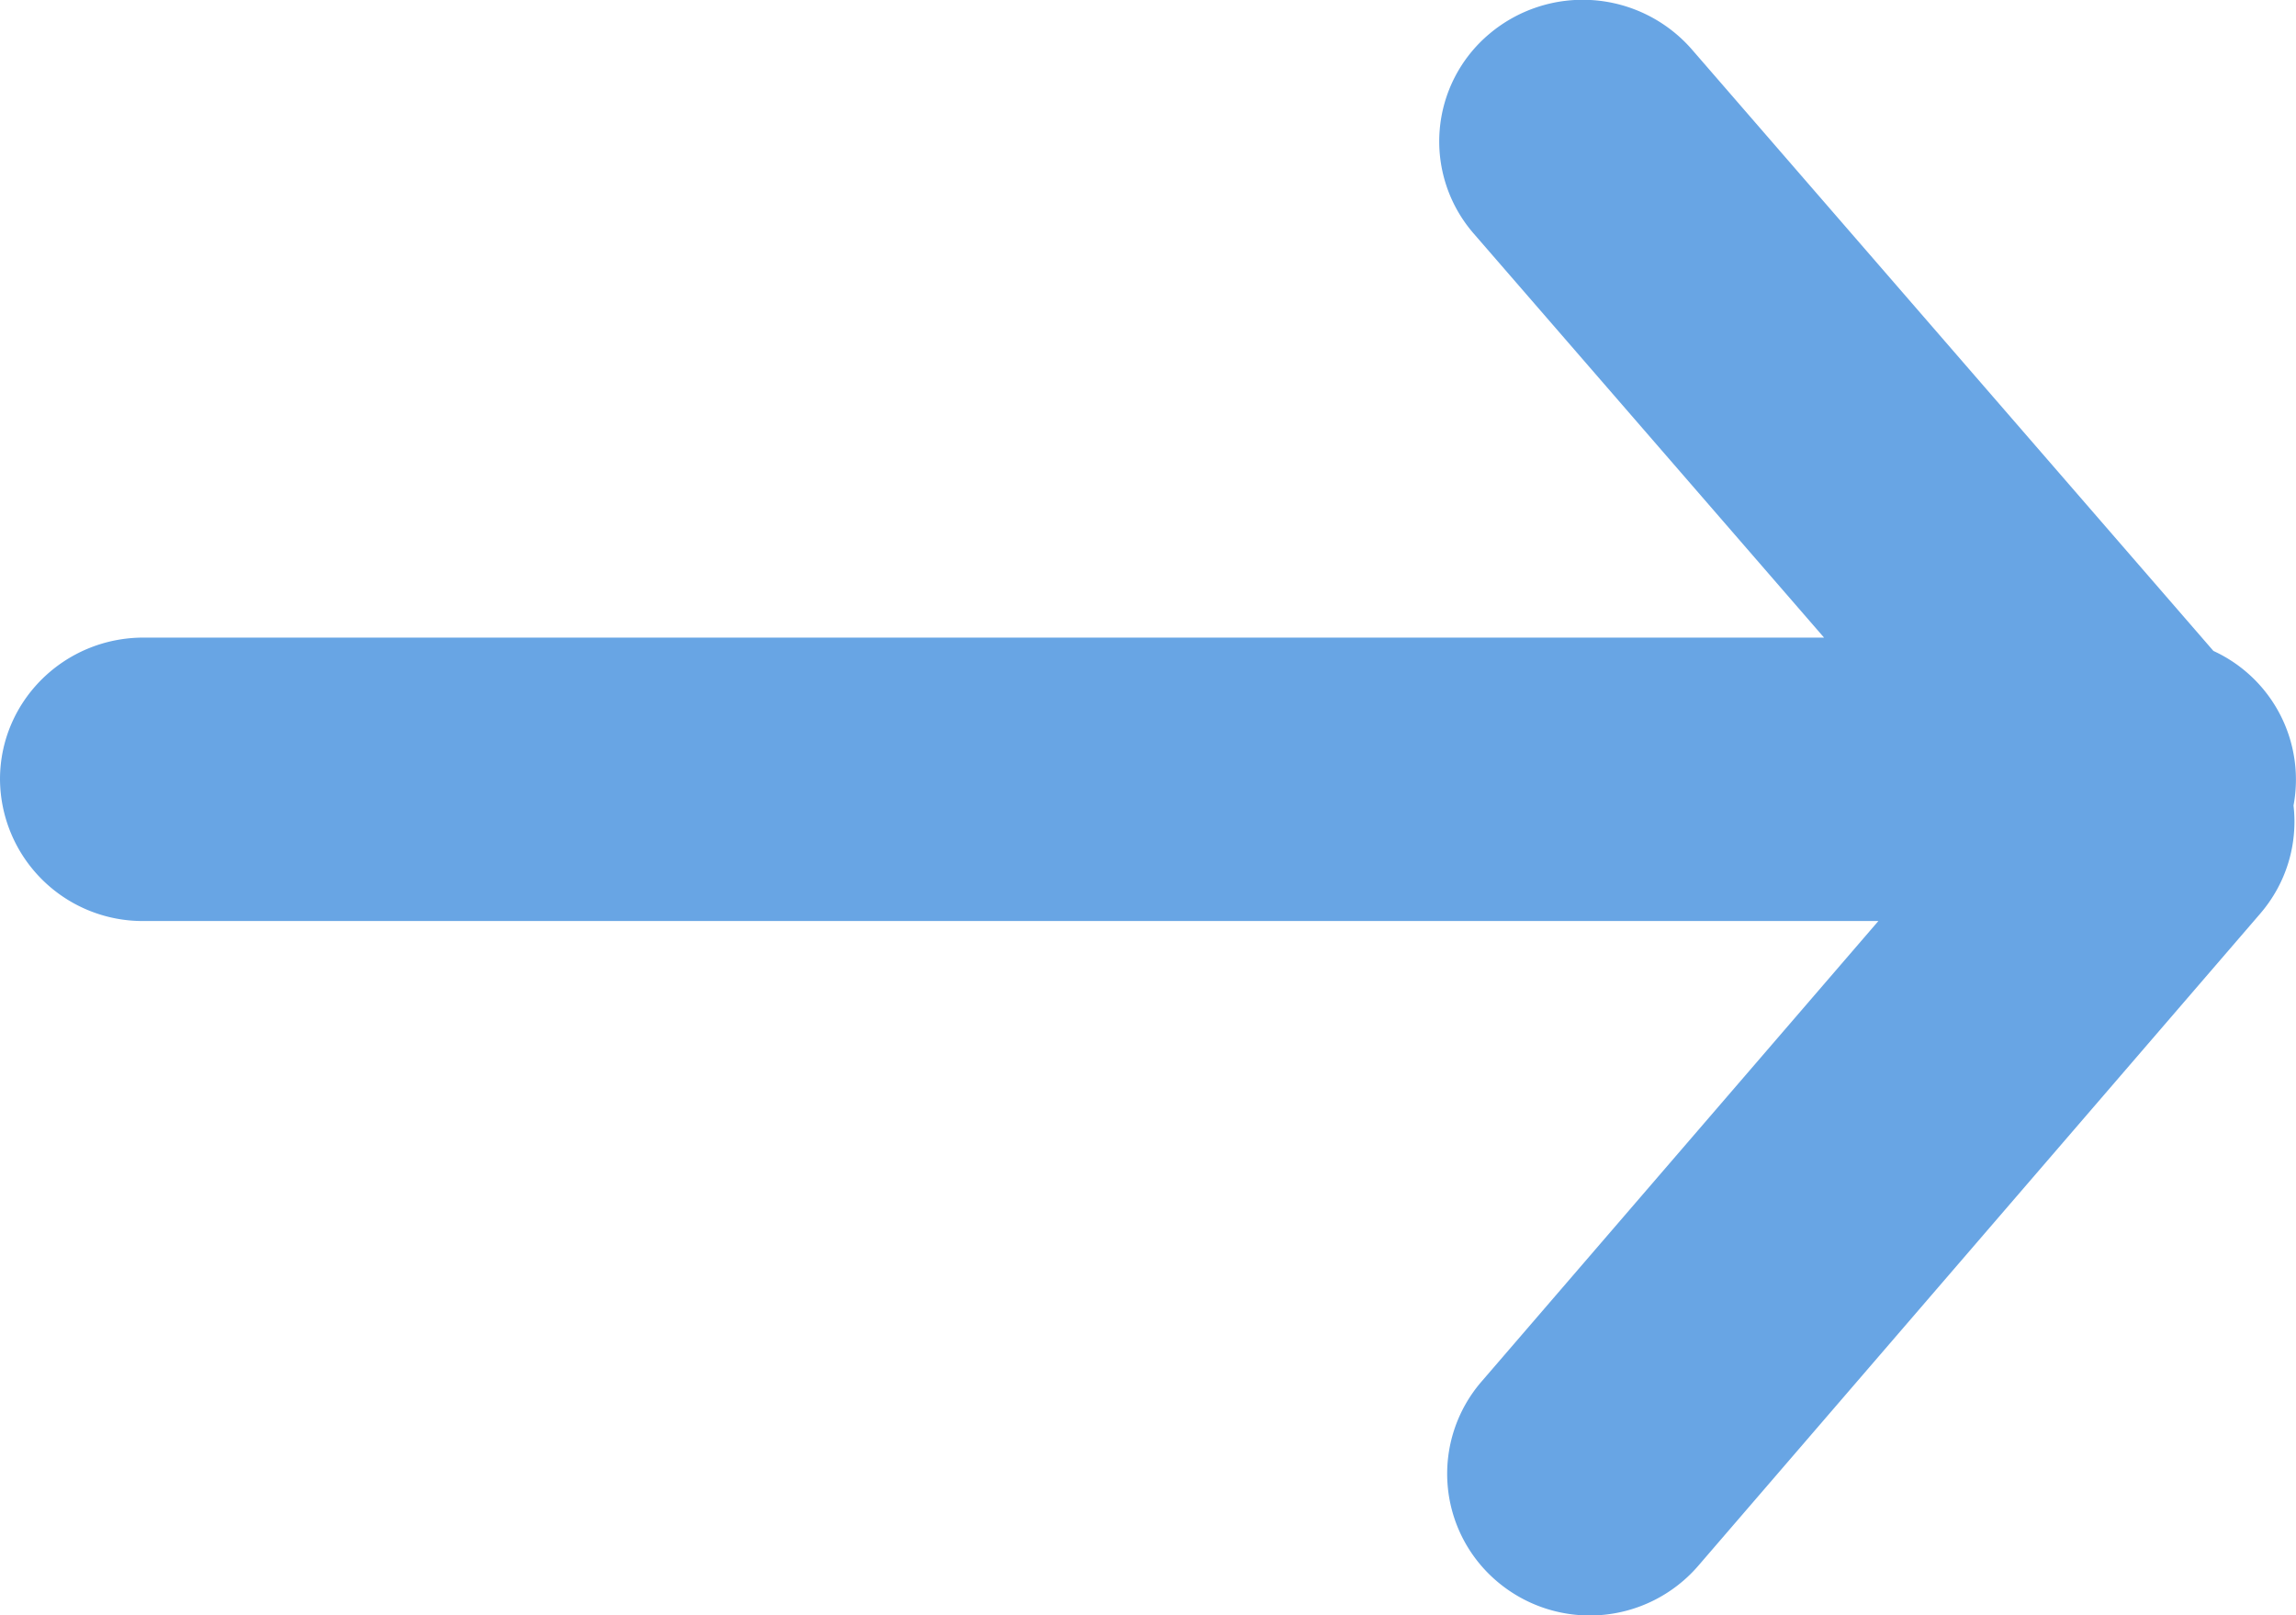
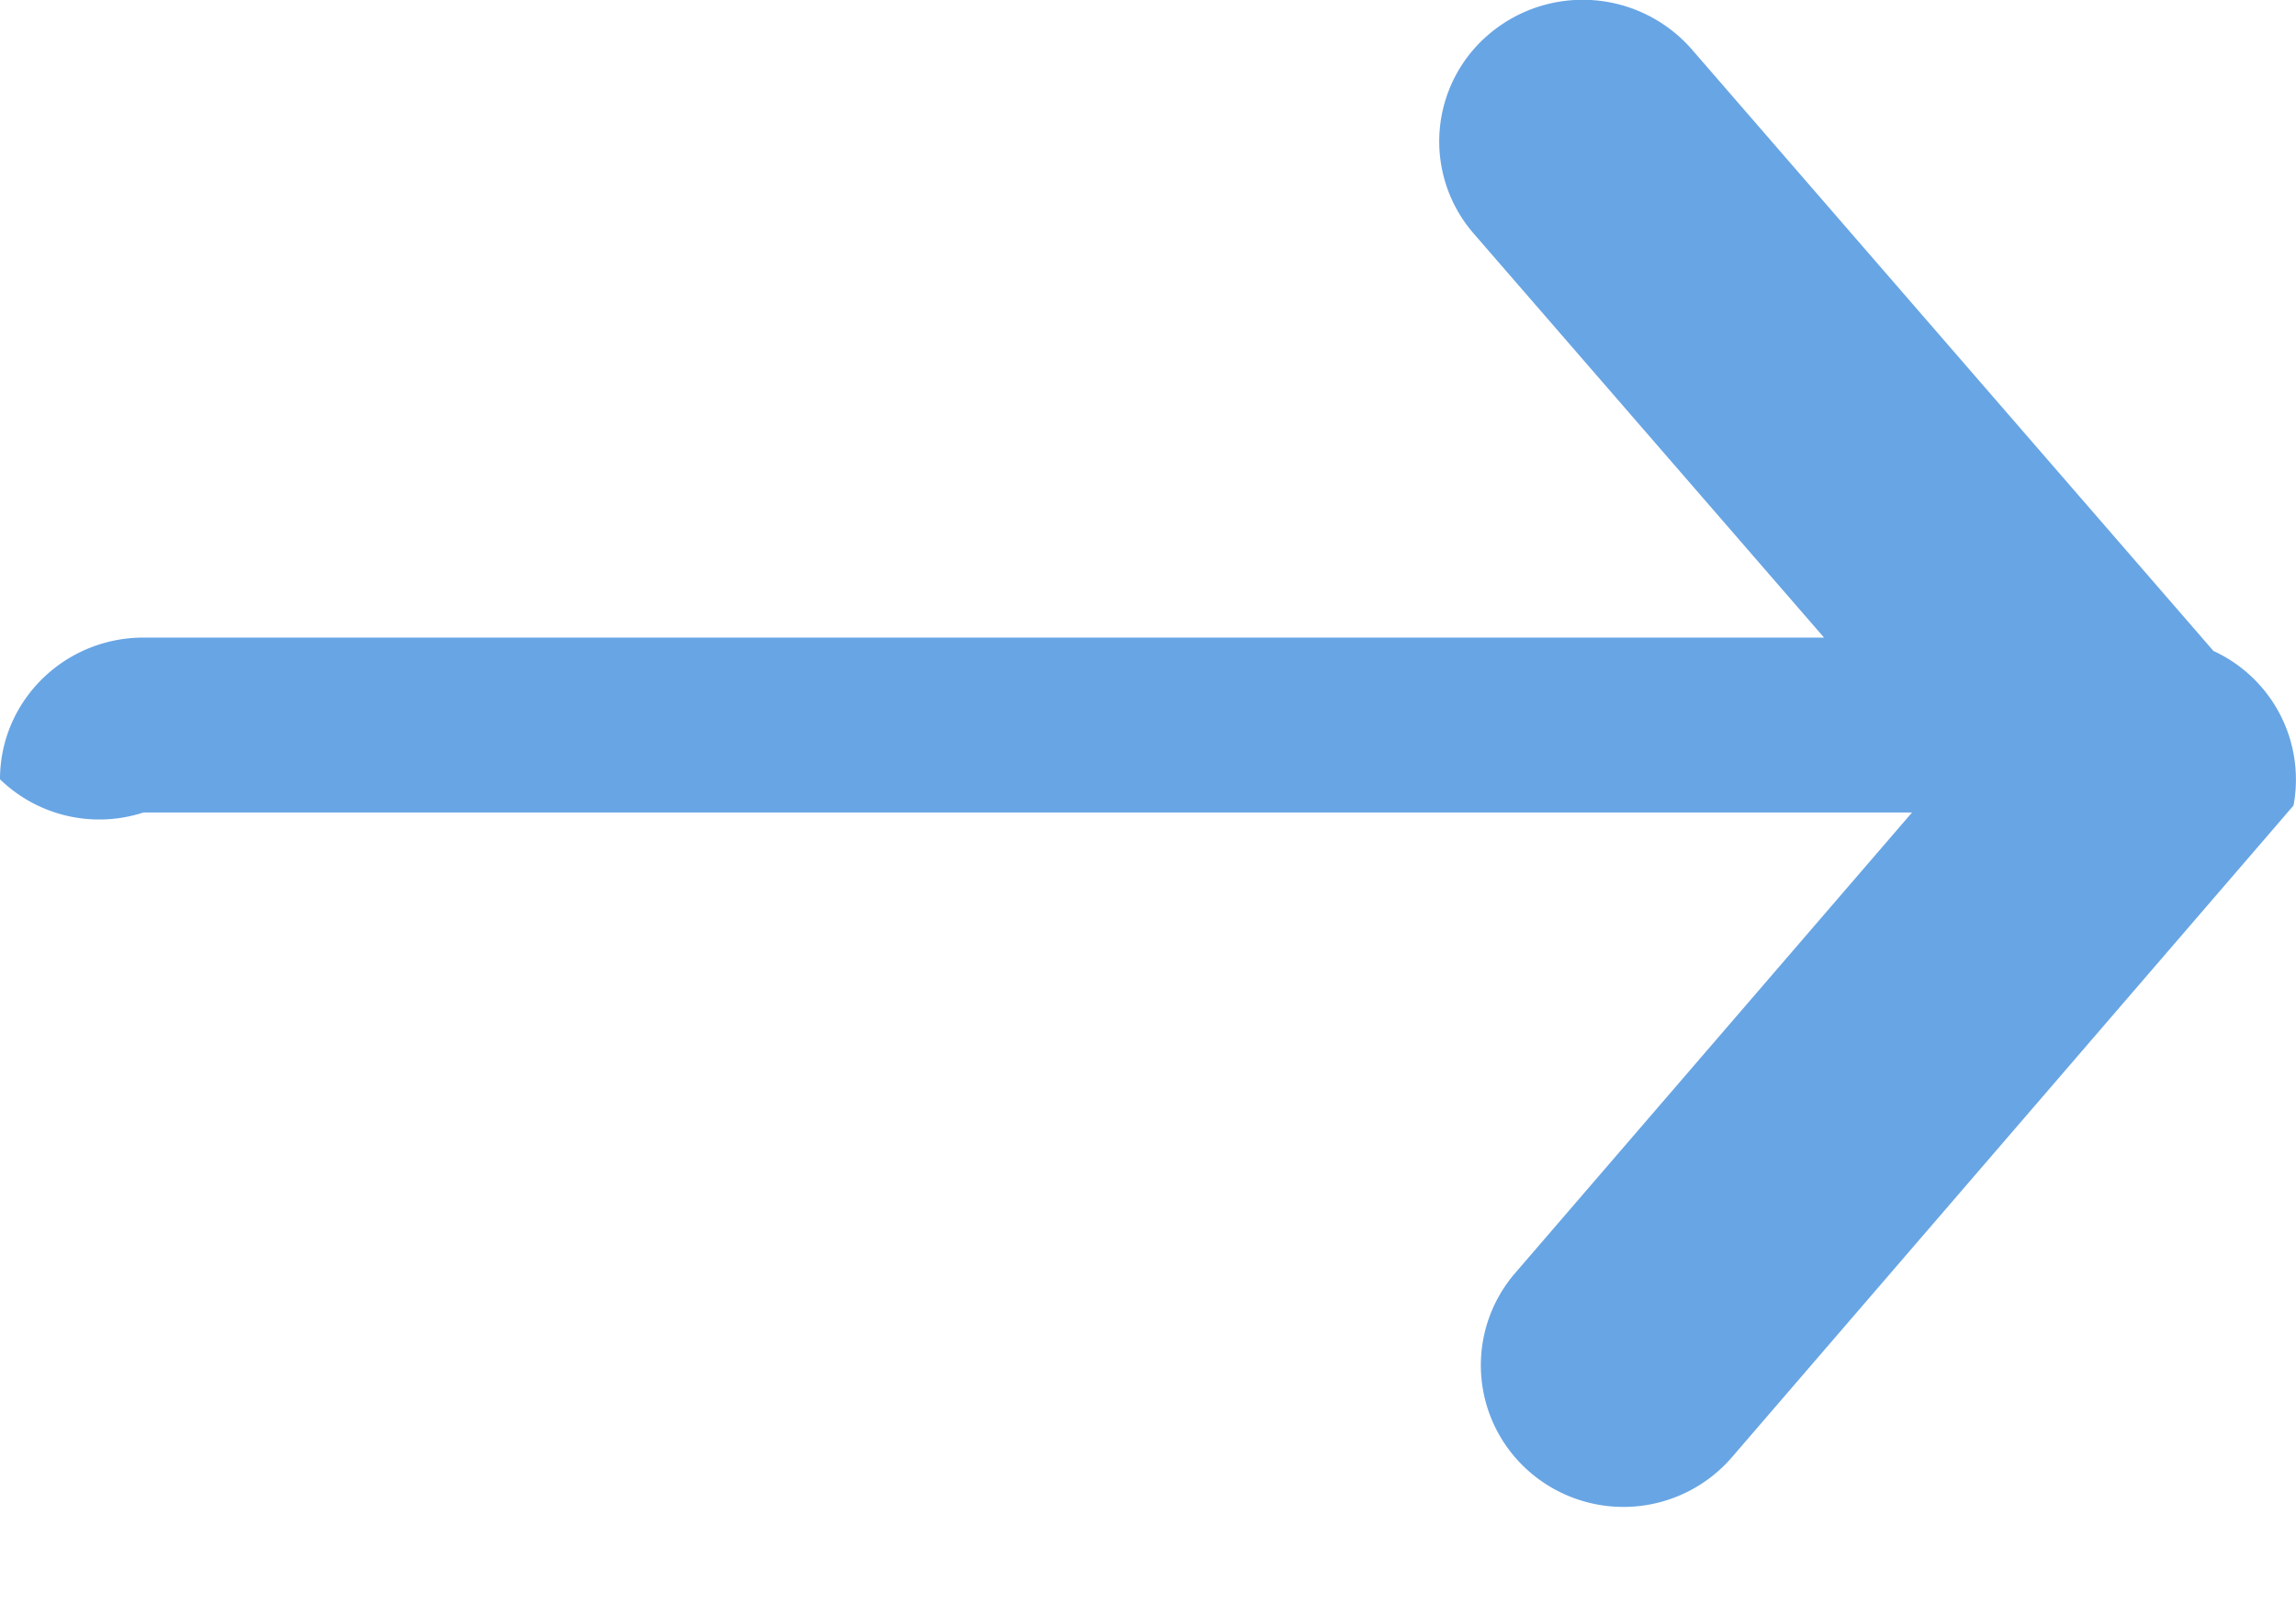
<svg xmlns="http://www.w3.org/2000/svg" width="27" height="19" viewBox="0 0 27 19">
  <g>
    <g>
-       <path fill="#68a5e4" d="M1.688 7.5H21.45l-4.116-4.748a1.652 1.652 0 0 1 .176-2.35 1.703 1.703 0 0 1 2.38.173l6.139 7.082a1.665 1.665 0 0 1 .942 1.818c.051.446-.078.91-.396 1.277l-6.61 7.673a1.684 1.684 0 0 1-2.365.173 1.659 1.659 0 0 1-.175-2.35l4.664-5.414H1.688A1.678 1.678 0 0 1 0 9.167C0 8.246.756 7.5 1.688 7.5z" />
+       <path fill="#68a5e4" d="M1.688 7.5H21.45l-4.116-4.748a1.652 1.652 0 0 1 .176-2.35 1.703 1.703 0 0 1 2.38.173l6.139 7.082a1.665 1.665 0 0 1 .942 1.818l-6.61 7.673a1.684 1.684 0 0 1-2.365.173 1.659 1.659 0 0 1-.175-2.35l4.664-5.414H1.688A1.678 1.678 0 0 1 0 9.167C0 8.246.756 7.5 1.688 7.5z" />
    </g>
  </g>
</svg>